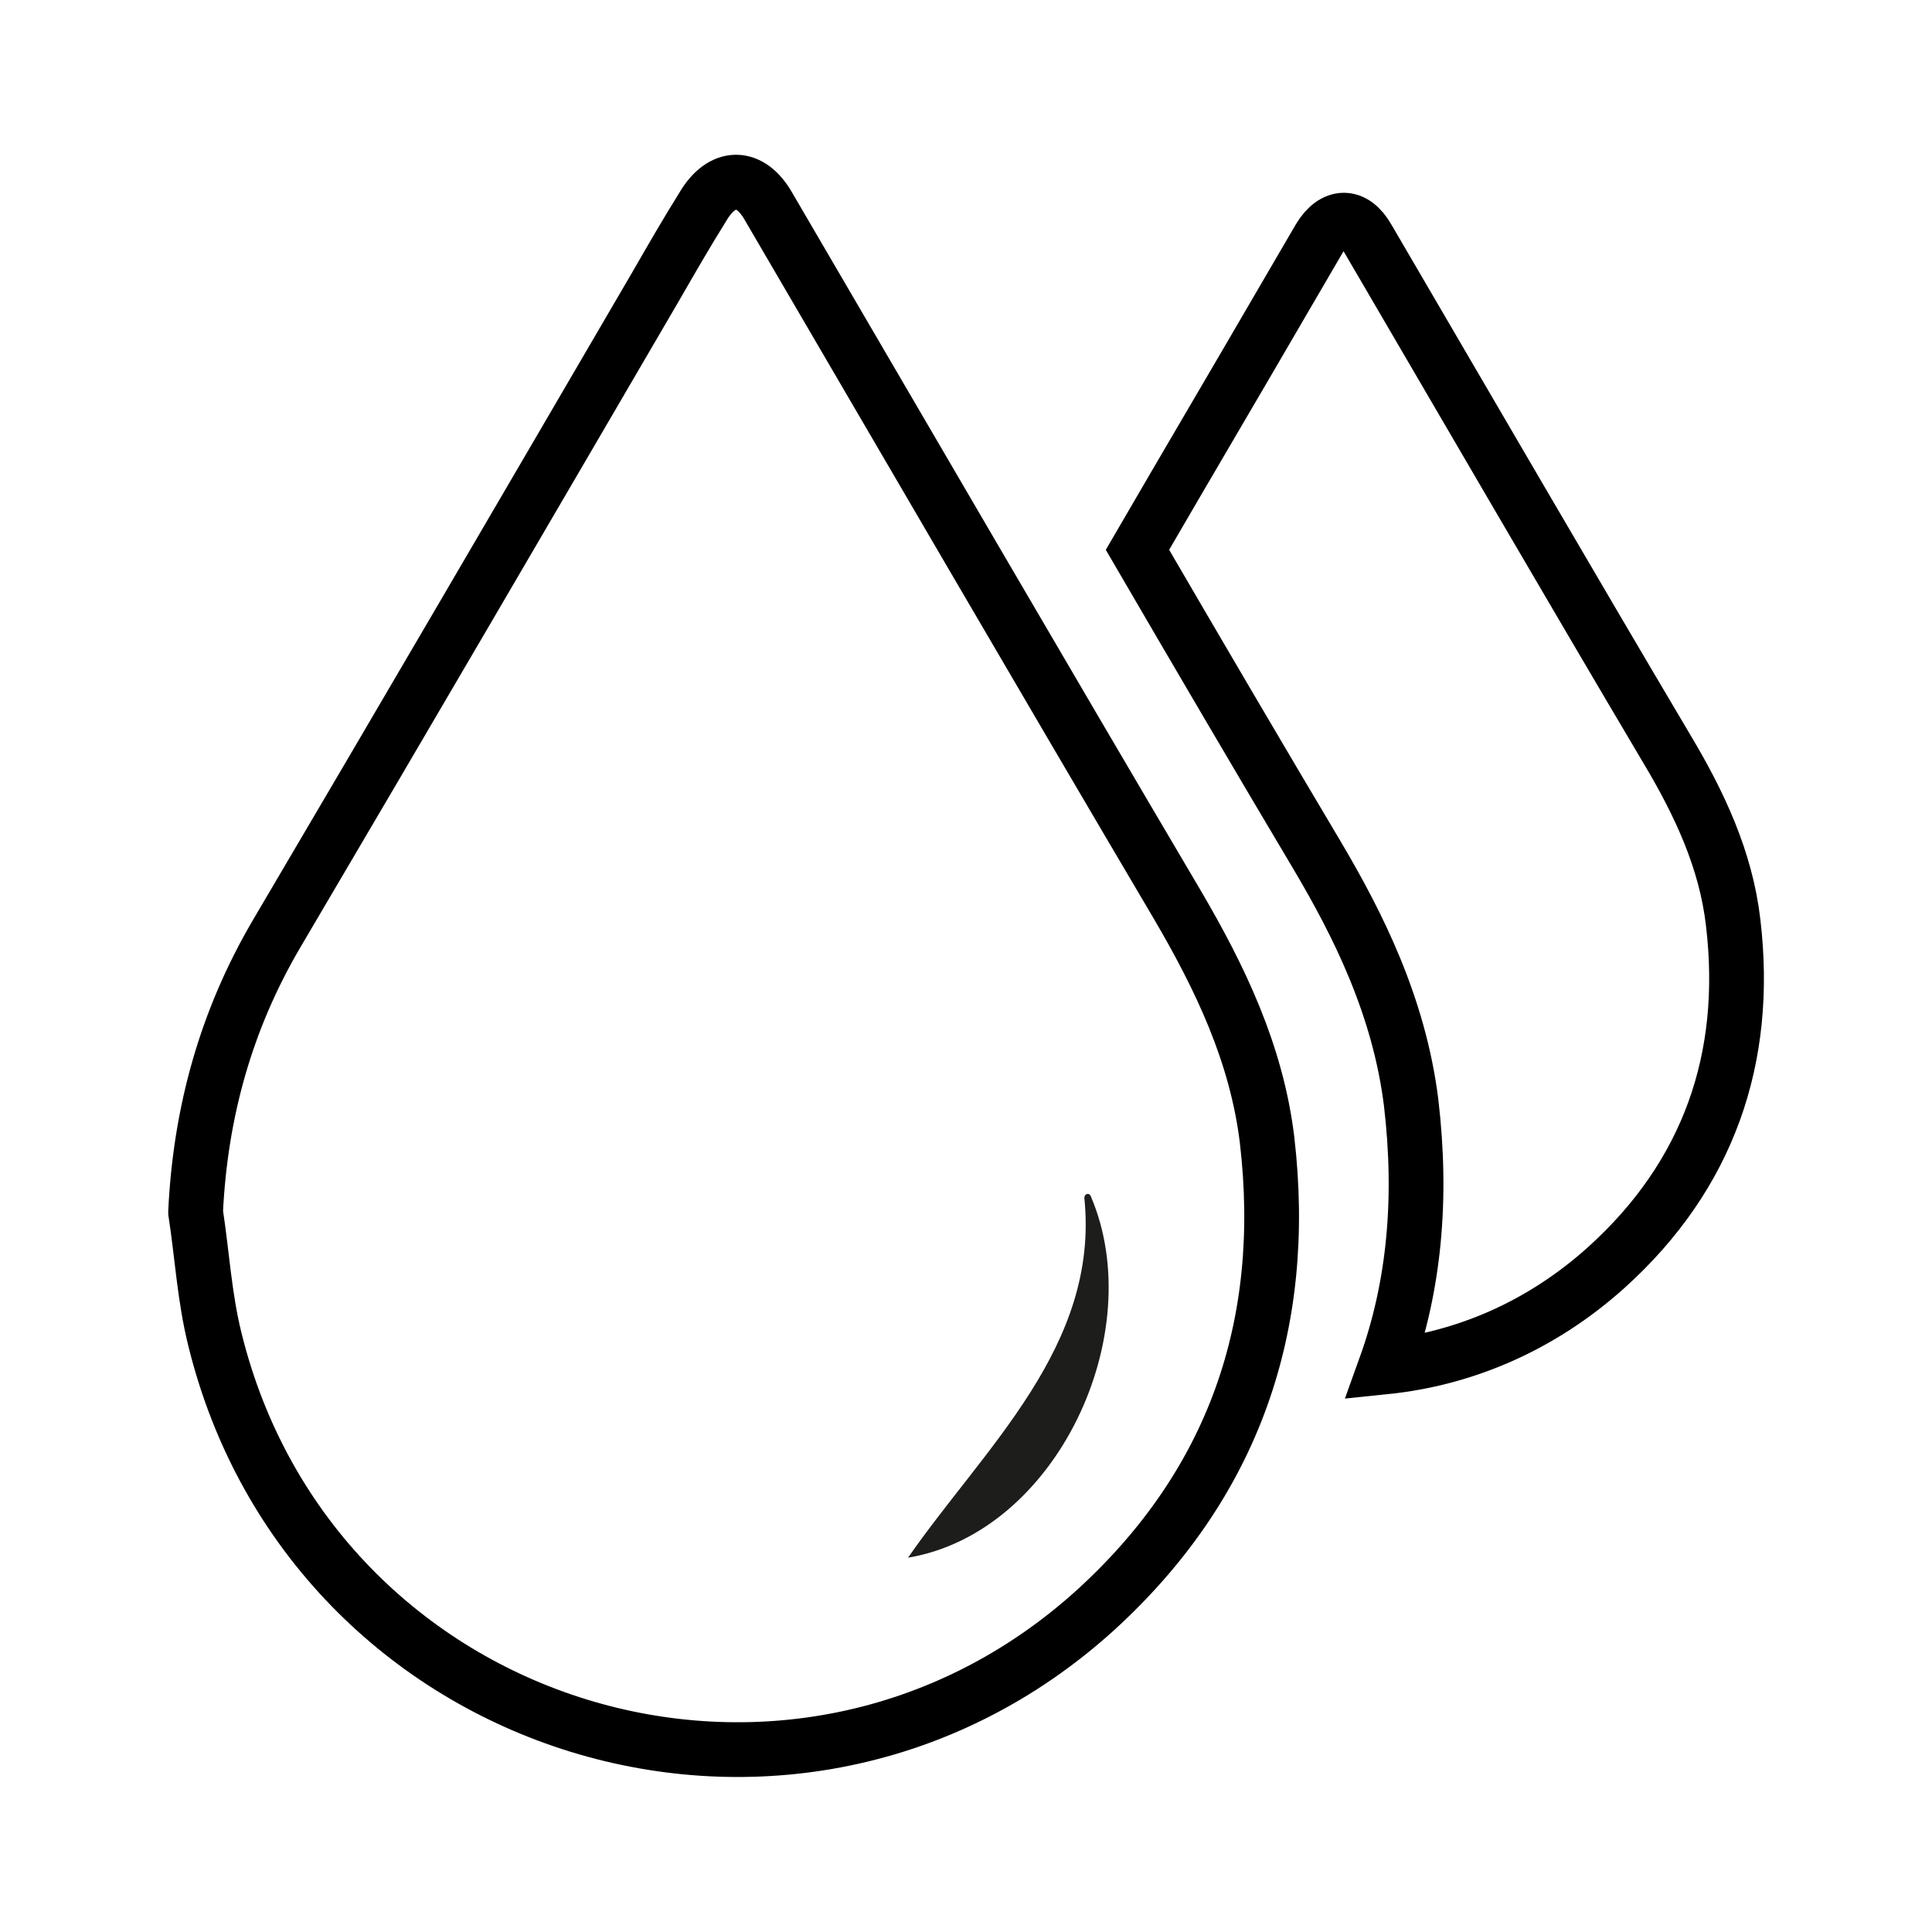
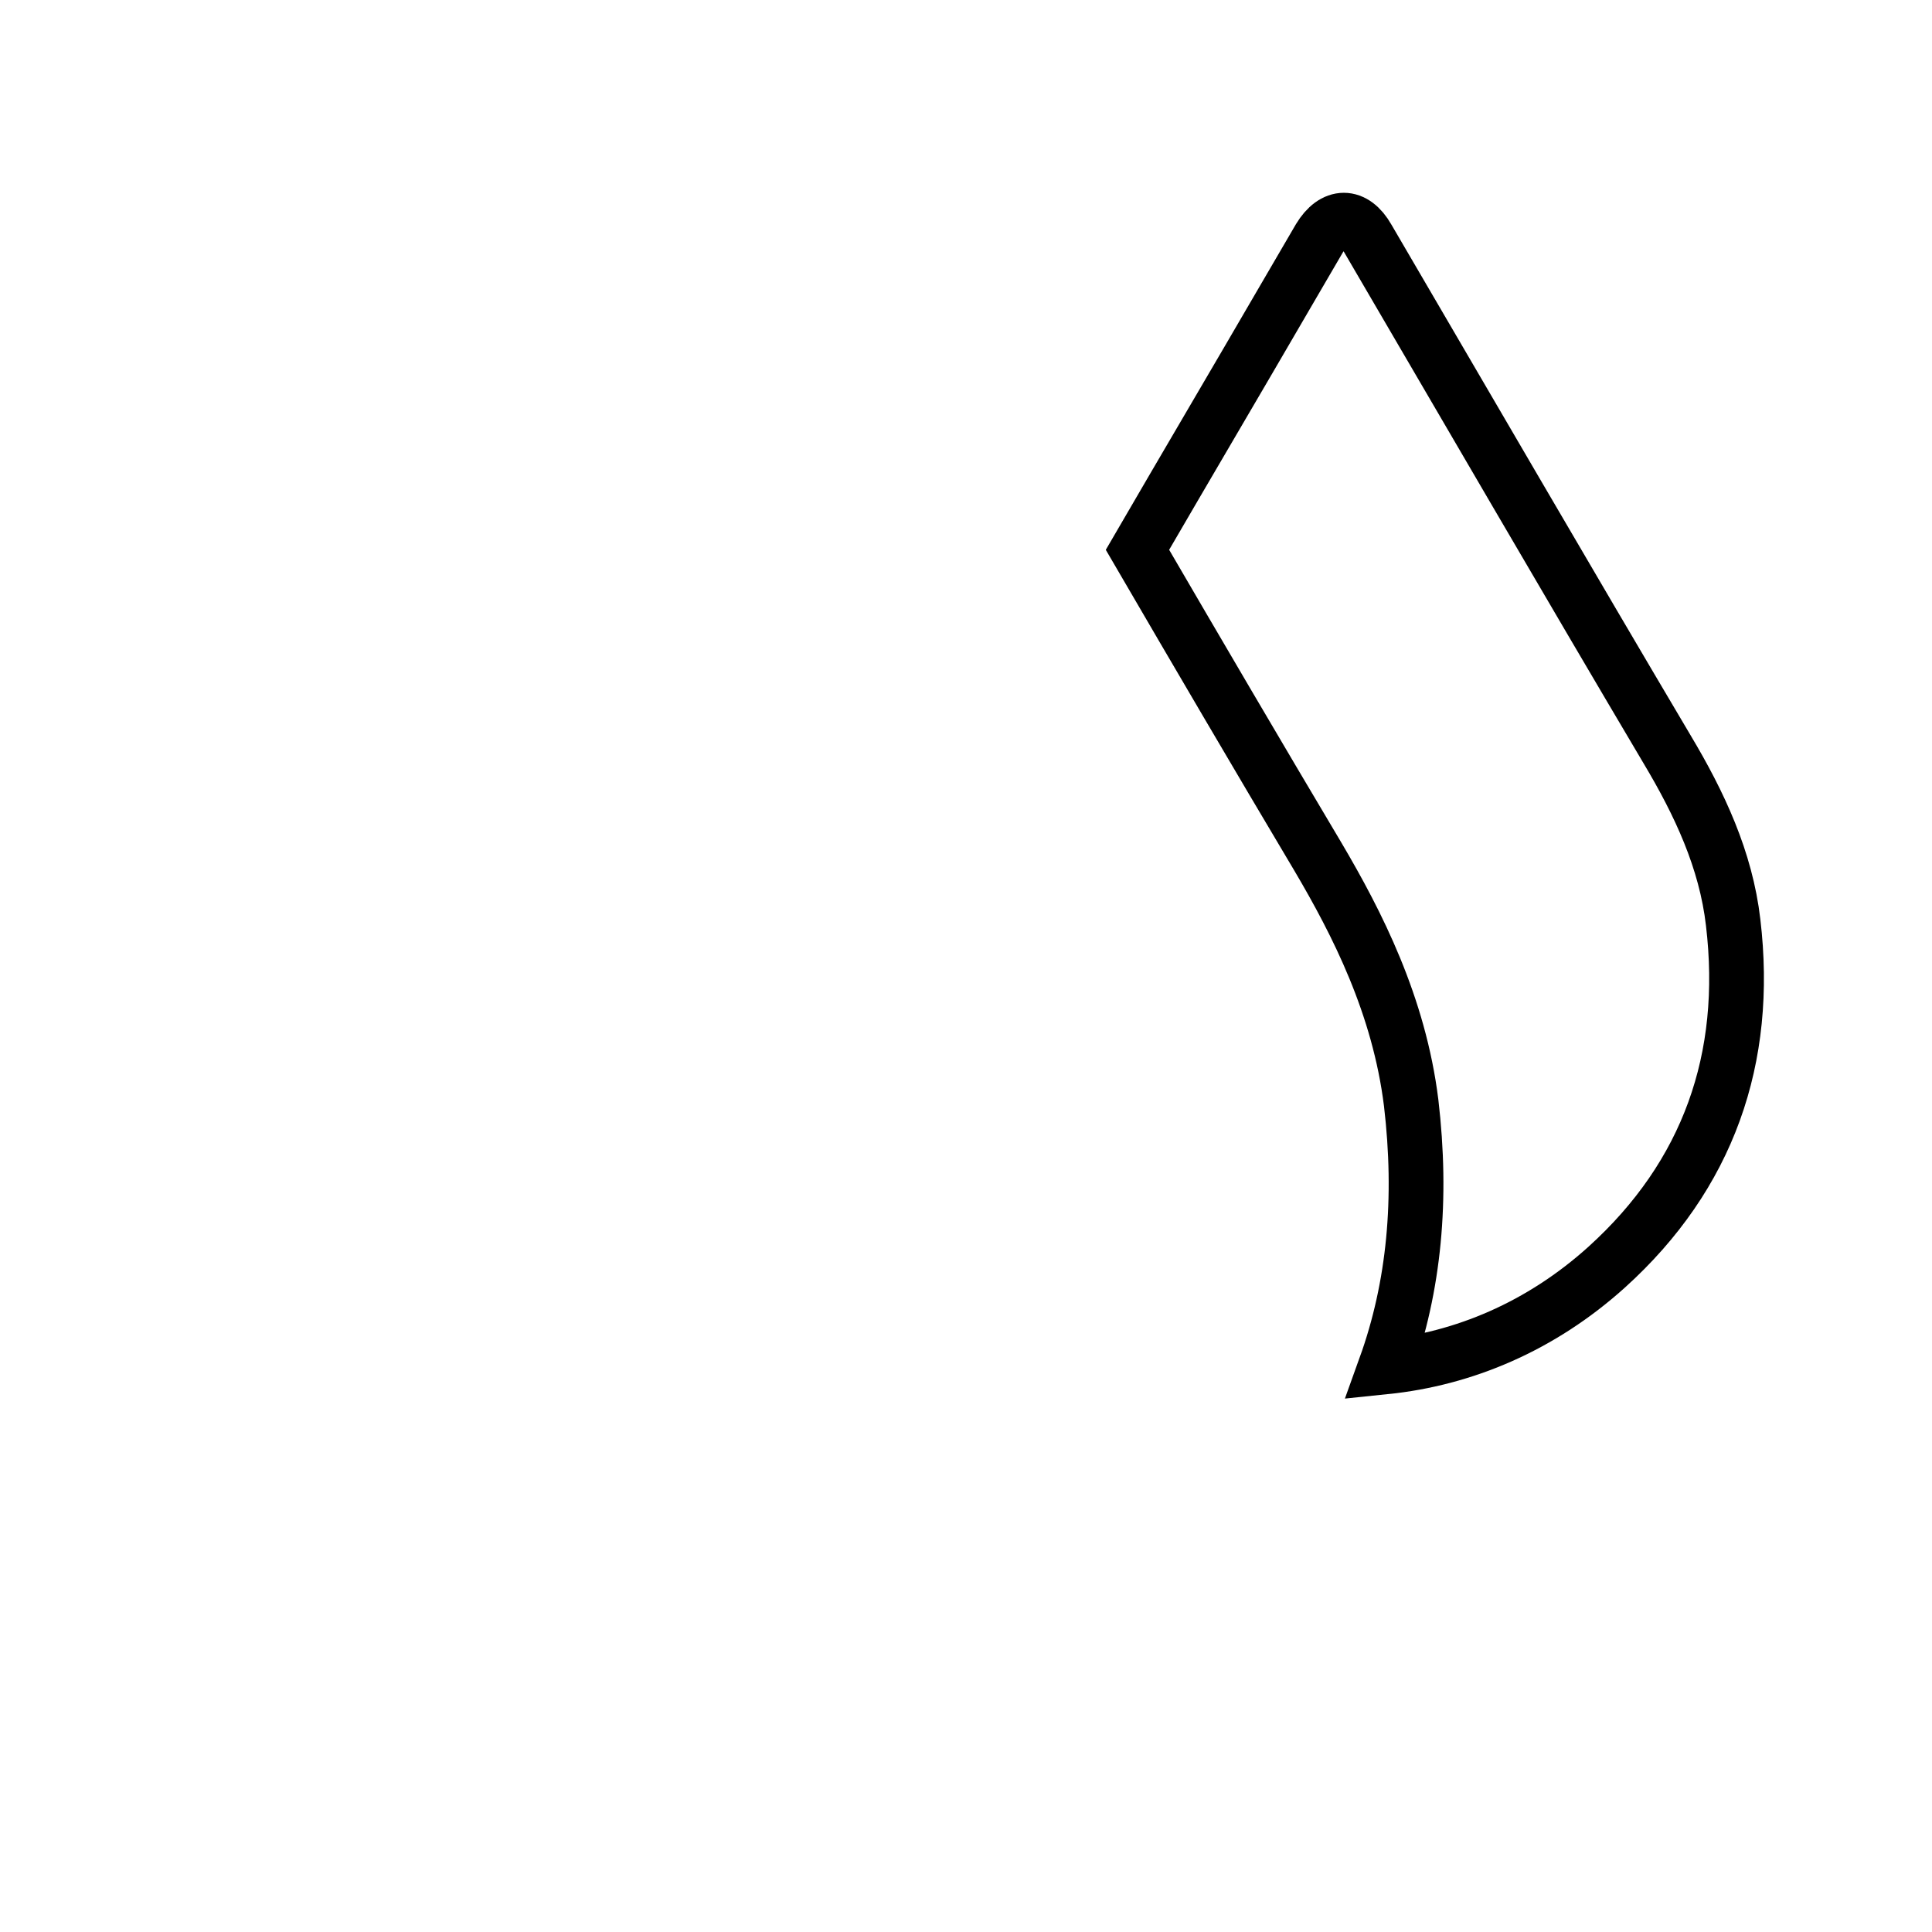
<svg xmlns="http://www.w3.org/2000/svg" width="24" height="24" viewBox="0 0 24 24" fill="none">
  <g id="Property 1=waterproof">
    <path id="Vector" d="M19.96 15.74C19.14 16.48 18.18 16.88 17.21 16.98C17.57 15.98 17.67 14.89 17.53 13.7C17.38 12.49 16.86 11.47 16.37 10.64C15.62 9.38 14.87 8.1 14.13 6.83C14.74 5.78 15.36 4.73 15.97 3.68C16.11 3.44 16.25 3.2 16.39 2.96C16.57 2.66 16.82 2.66 16.99 2.96C18.23 5.08 19.46 7.2 20.71 9.31C21.11 9.98 21.44 10.68 21.53 11.46C21.73 13.15 21.22 14.6 19.96 15.74Z" stroke="black" stroke-width="0.68" stroke-miterlimit="10" />
-     <path id="Vector_2" d="M2.43 15.05C2.49 13.81 2.81 12.67 3.43 11.61C5.01 8.93 6.58 6.24 8.15 3.55C8.34 3.22 8.53 2.89 8.73 2.57C8.97 2.16 9.32 2.16 9.55 2.57C11.24 5.46 12.92 8.35 14.62 11.23C15.16 12.15 15.61 13.09 15.74 14.16C16.01 16.47 15.32 18.44 13.61 20C9.86 23.4 3.88 21.55 2.67 16.64C2.54 16.12 2.51 15.58 2.43 15.06V15.05Z" stroke="black" stroke-width="0.68" stroke-miterlimit="10" />
-     <path id="Vector_3" d="M13.55 14.86C14.28 16.56 13.13 19.04 11.28 19.35C12.23 17.98 13.66 16.72 13.47 14.88C13.47 14.83 13.53 14.81 13.55 14.86Z" fill="#1D1D1B" />
  </g>
</svg>